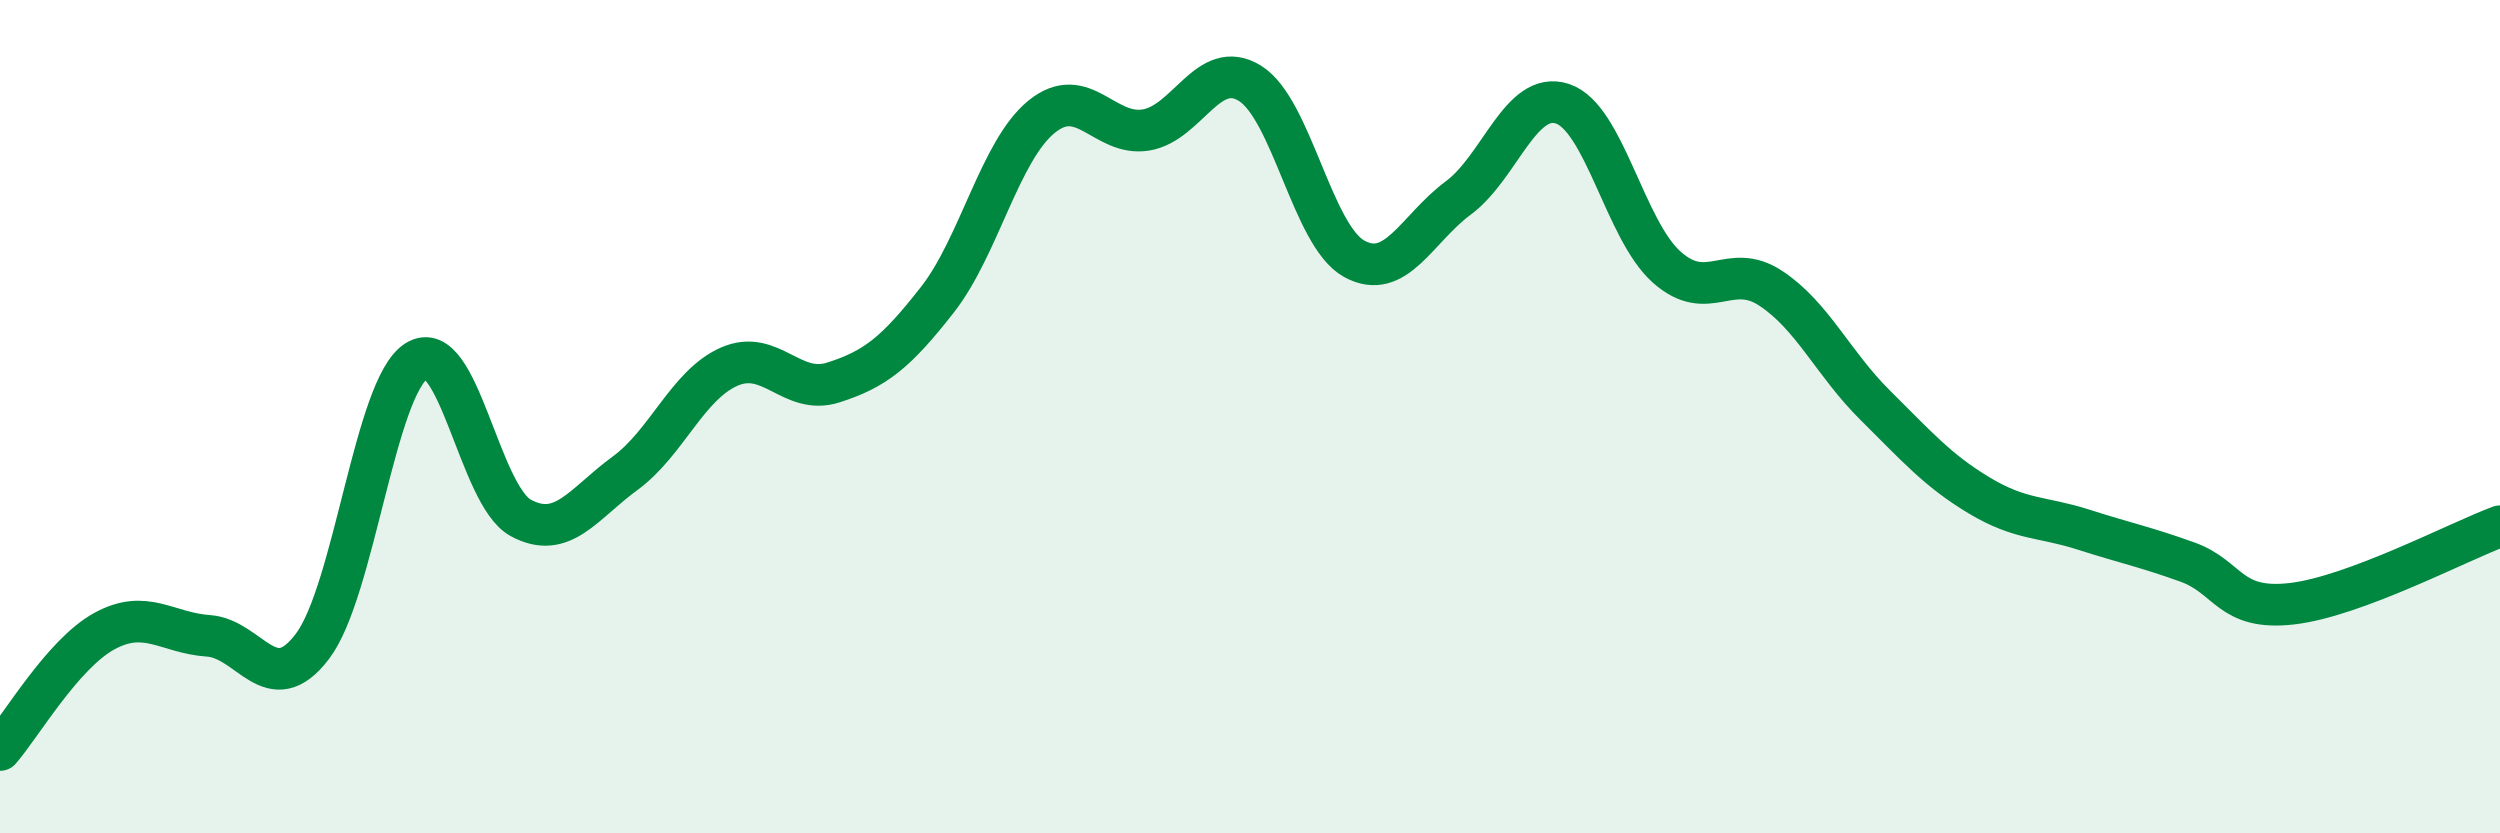
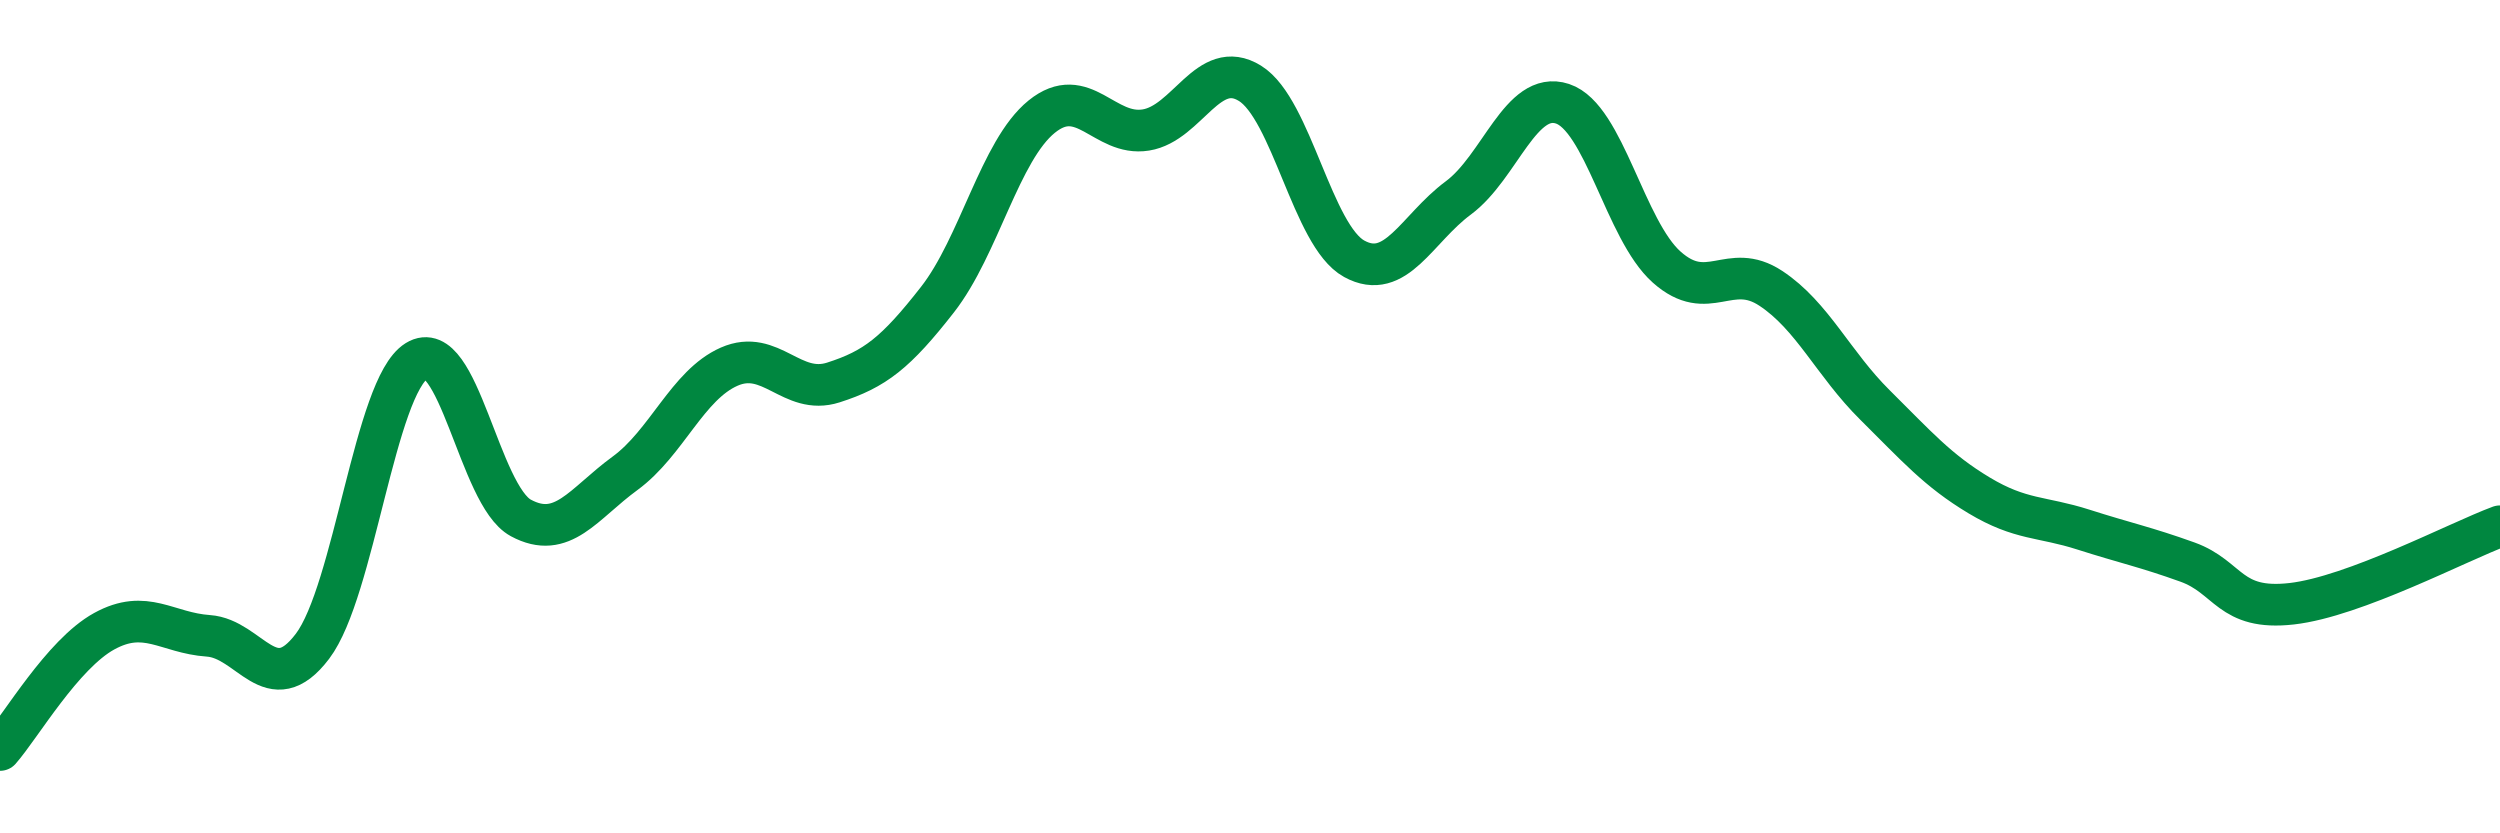
<svg xmlns="http://www.w3.org/2000/svg" width="60" height="20" viewBox="0 0 60 20">
-   <path d="M 0,18 C 0.5,17.43 1.5,15.7 2.5,15.15 C 3.5,14.6 4,15.19 5,15.26 C 6,15.33 6.5,16.83 7.5,15.51 C 8.5,14.19 9,9.28 10,8.66 C 11,8.04 11.5,11.89 12.5,12.43 C 13.5,12.97 14,12.09 15,11.36 C 16,10.63 16.5,9.24 17.5,8.8 C 18.5,8.36 19,9.5 20,9.18 C 21,8.86 21.5,8.47 22.5,7.19 C 23.5,5.91 24,3.61 25,2.8 C 26,1.99 26.5,3.28 27.5,3.12 C 28.5,2.96 29,1.38 30,2 C 31,2.62 31.5,5.66 32.5,6.21 C 33.5,6.76 34,5.49 35,4.75 C 36,4.01 36.5,2.16 37.5,2.49 C 38.5,2.82 39,5.52 40,6.41 C 41,7.3 41.5,6.26 42.5,6.92 C 43.5,7.58 44,8.73 45,9.72 C 46,10.71 46.5,11.29 47.5,11.89 C 48.5,12.49 49,12.39 50,12.71 C 51,13.03 51.5,13.13 52.5,13.49 C 53.5,13.85 53.5,14.66 55,14.49 C 56.5,14.32 59,13 60,12.63L60 20L0 20Z" fill="#008740" opacity="0.1" stroke-linecap="round" stroke-linejoin="round" />
  <path d="M 0,18 C 0.5,17.43 1.5,15.7 2.5,15.15 C 3.5,14.6 4,15.19 5,15.26 C 6,15.33 6.5,16.83 7.5,15.51 C 8.5,14.19 9,9.28 10,8.66 C 11,8.04 11.5,11.89 12.5,12.43 C 13.5,12.97 14,12.09 15,11.36 C 16,10.63 16.5,9.24 17.5,8.8 C 18.5,8.36 19,9.5 20,9.18 C 21,8.86 21.5,8.47 22.5,7.19 C 23.5,5.91 24,3.61 25,2.8 C 26,1.99 26.5,3.28 27.5,3.12 C 28.5,2.96 29,1.38 30,2 C 31,2.62 31.5,5.66 32.5,6.21 C 33.5,6.76 34,5.49 35,4.75 C 36,4.01 36.5,2.16 37.5,2.49 C 38.5,2.82 39,5.52 40,6.41 C 41,7.3 41.5,6.26 42.5,6.92 C 43.5,7.58 44,8.73 45,9.72 C 46,10.71 46.5,11.29 47.5,11.89 C 48.5,12.49 49,12.39 50,12.71 C 51,13.03 51.5,13.13 52.5,13.49 C 53.5,13.85 53.5,14.66 55,14.49 C 56.5,14.32 59,13 60,12.63" stroke="#008740" stroke-width="1" fill="none" stroke-linecap="round" stroke-linejoin="round" />
</svg>